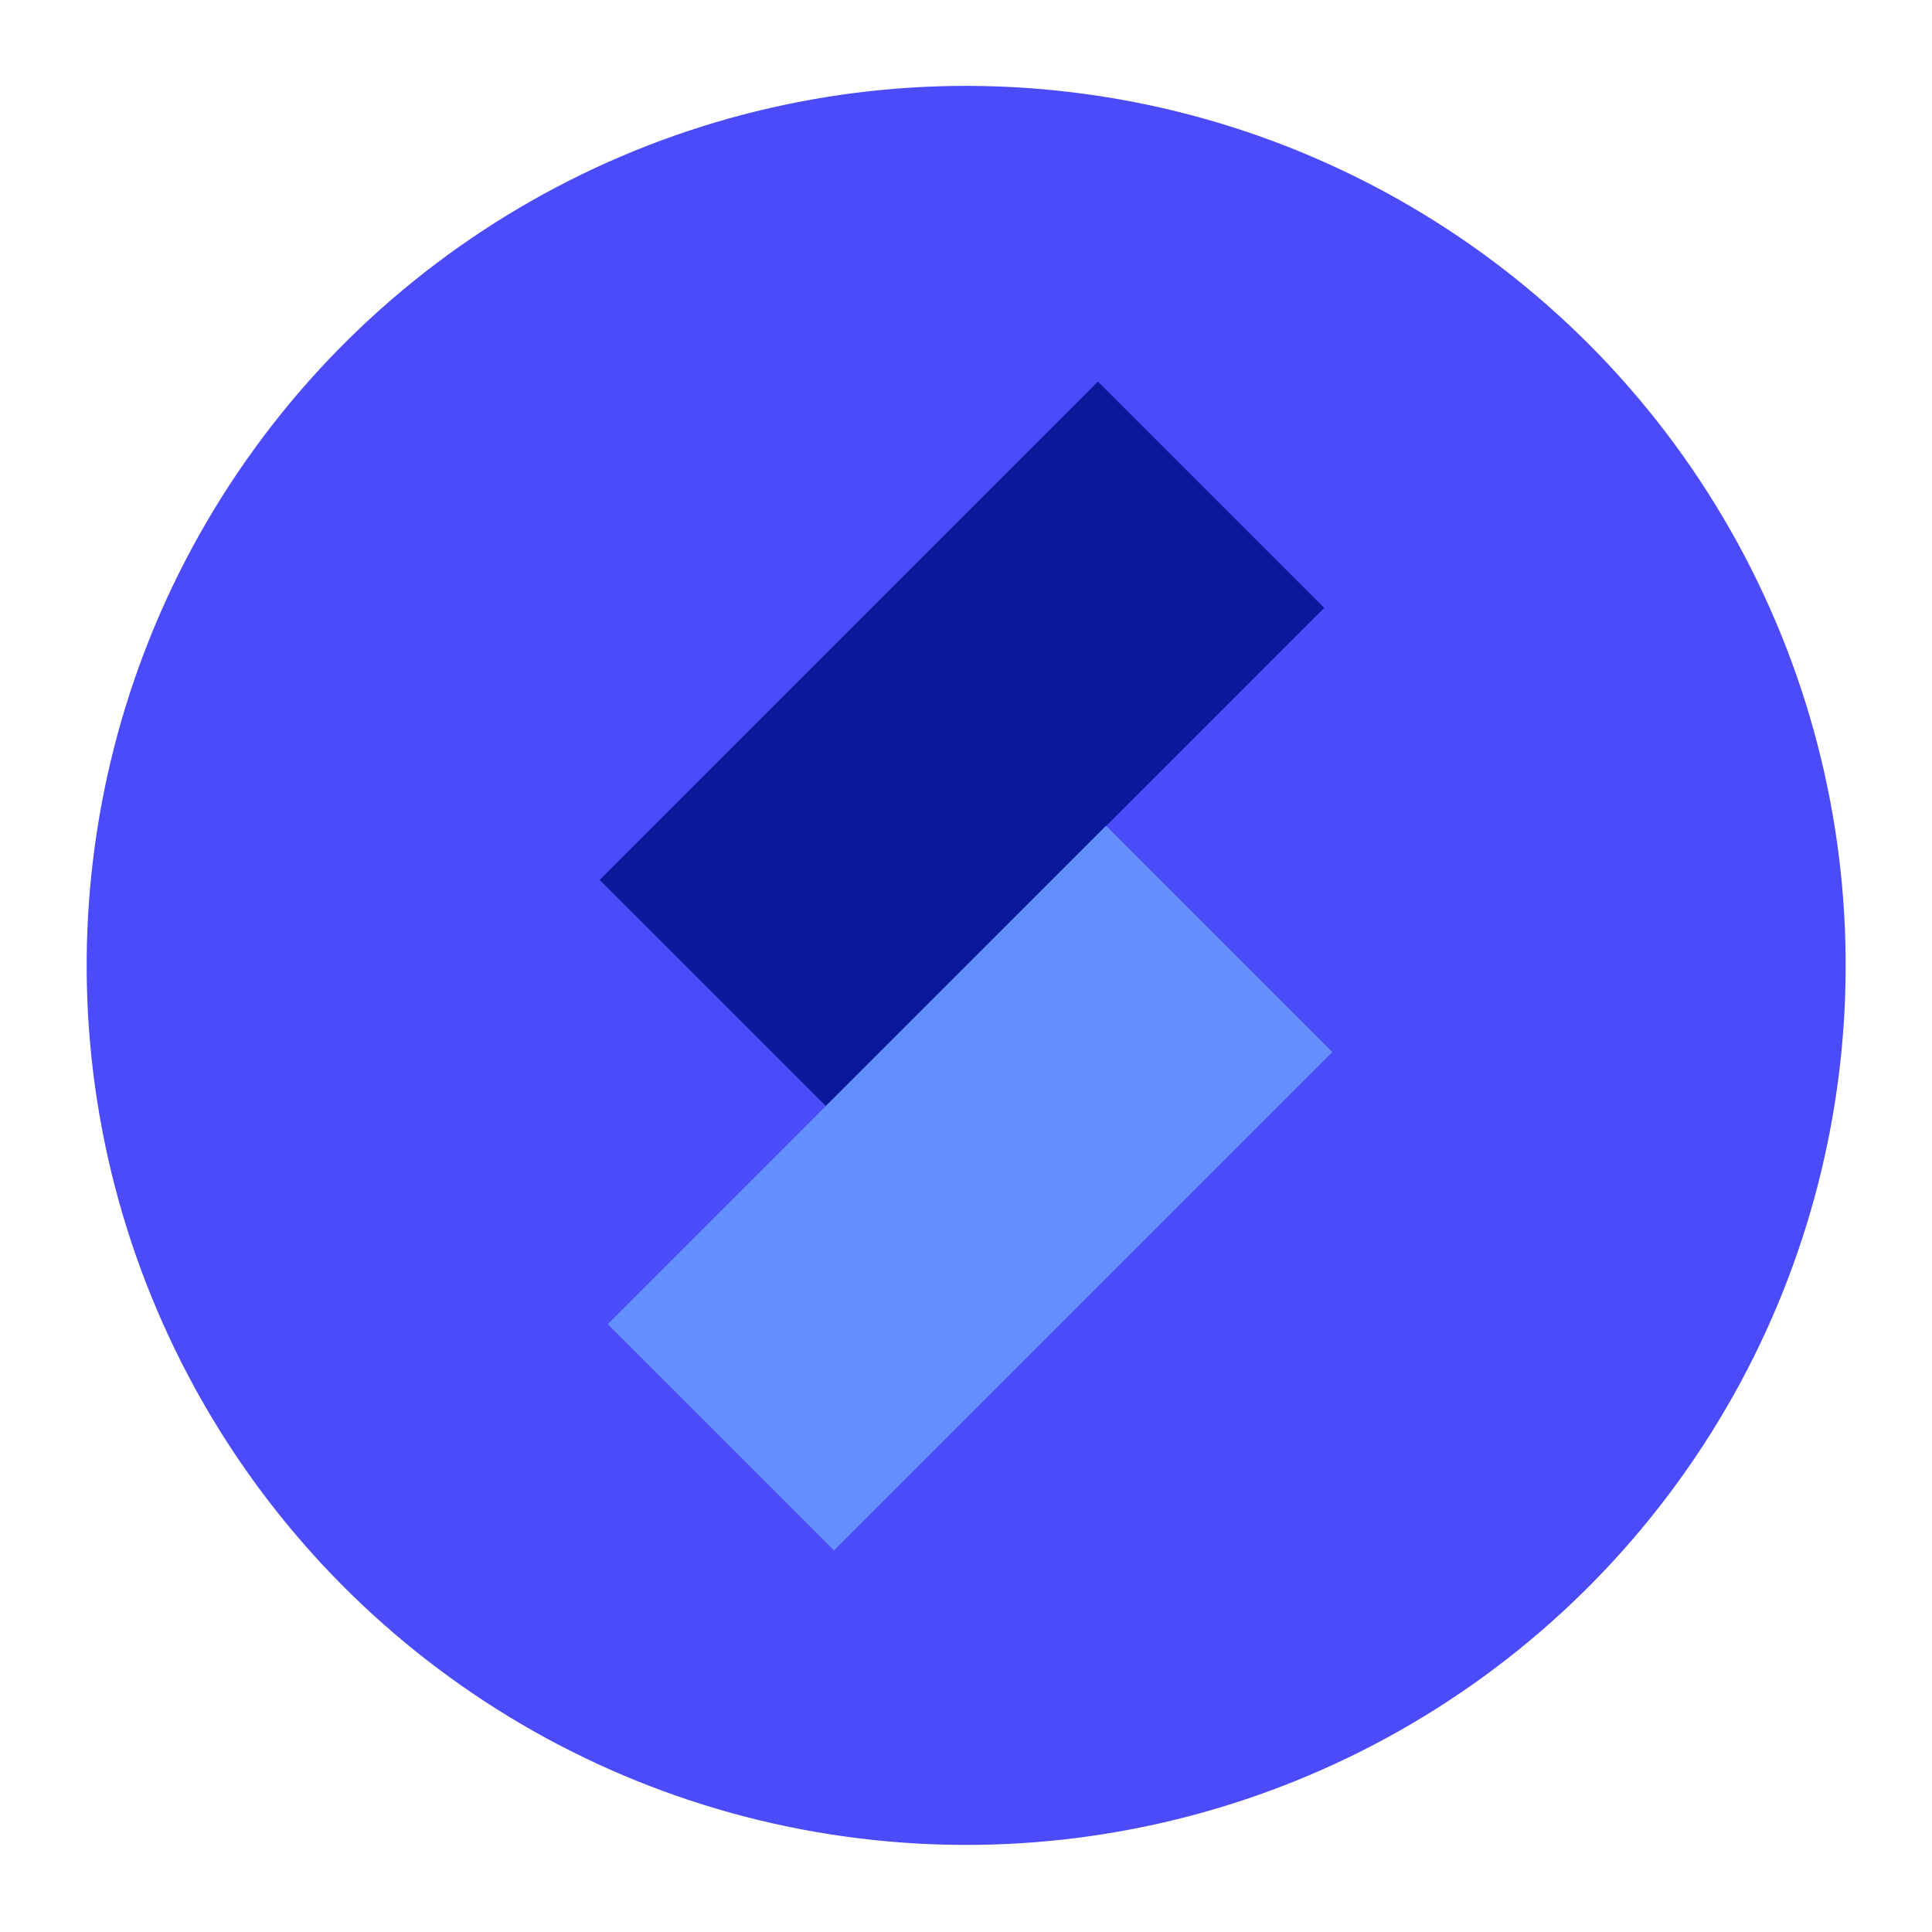
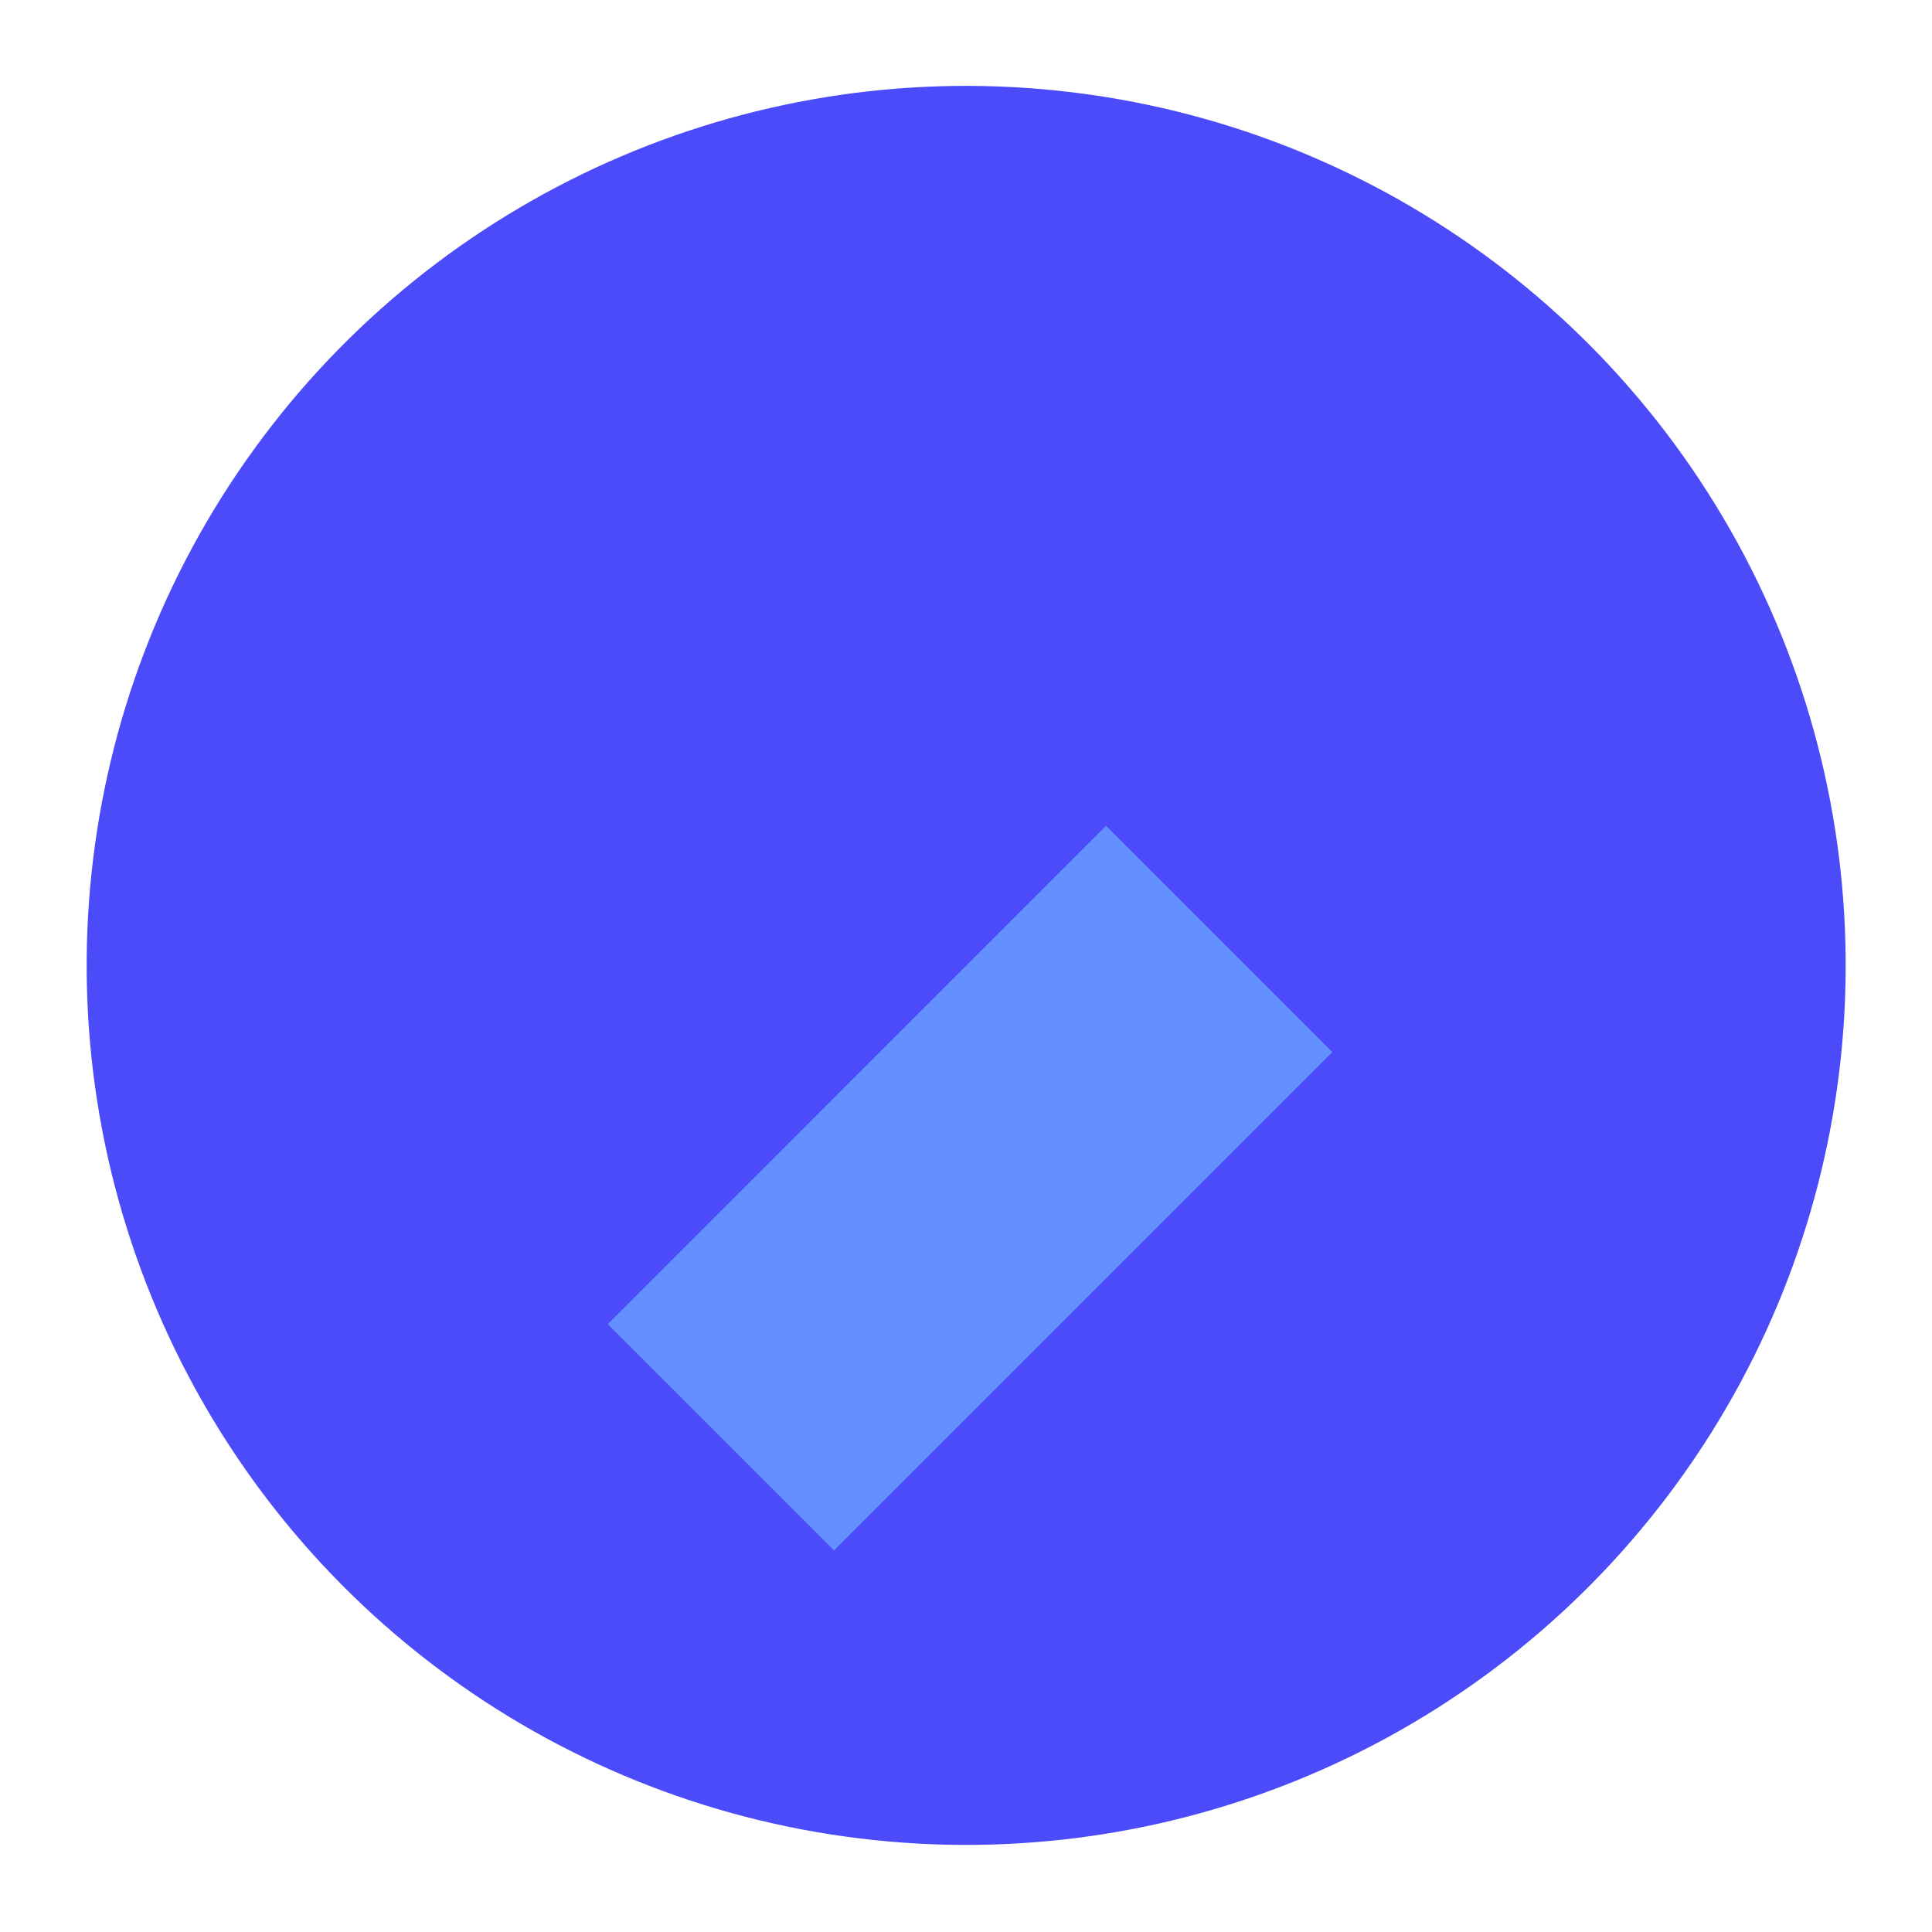
<svg xmlns="http://www.w3.org/2000/svg" width="127.549" height="127.549" viewBox="0 0 127.549 127.549">
  <g id="Groupe_1362" data-name="Groupe 1362" transform="translate(-304.42 -1435.281)">
    <circle id="Ellipse_54" data-name="Ellipse 54" cx="58.04" cy="58.04" r="58.04" transform="matrix(0.104, -0.995, 0.995, 0.104, 304.42, 1550.729)" fill="#4b4bf9" />
    <g id="Groupe_1361" data-name="Groupe 1361">
-       <rect id="Rectangle_595" data-name="Rectangle 595" width="46.522" height="21.13" transform="translate(344.009 1493.37) rotate(-45.002)" fill="#09199a" />
      <rect id="Rectangle_596" data-name="Rectangle 596" width="46.522" height="21.13" transform="translate(344.543 1522.698) rotate(-45.002)" fill="#648fff" />
    </g>
  </g>
</svg>